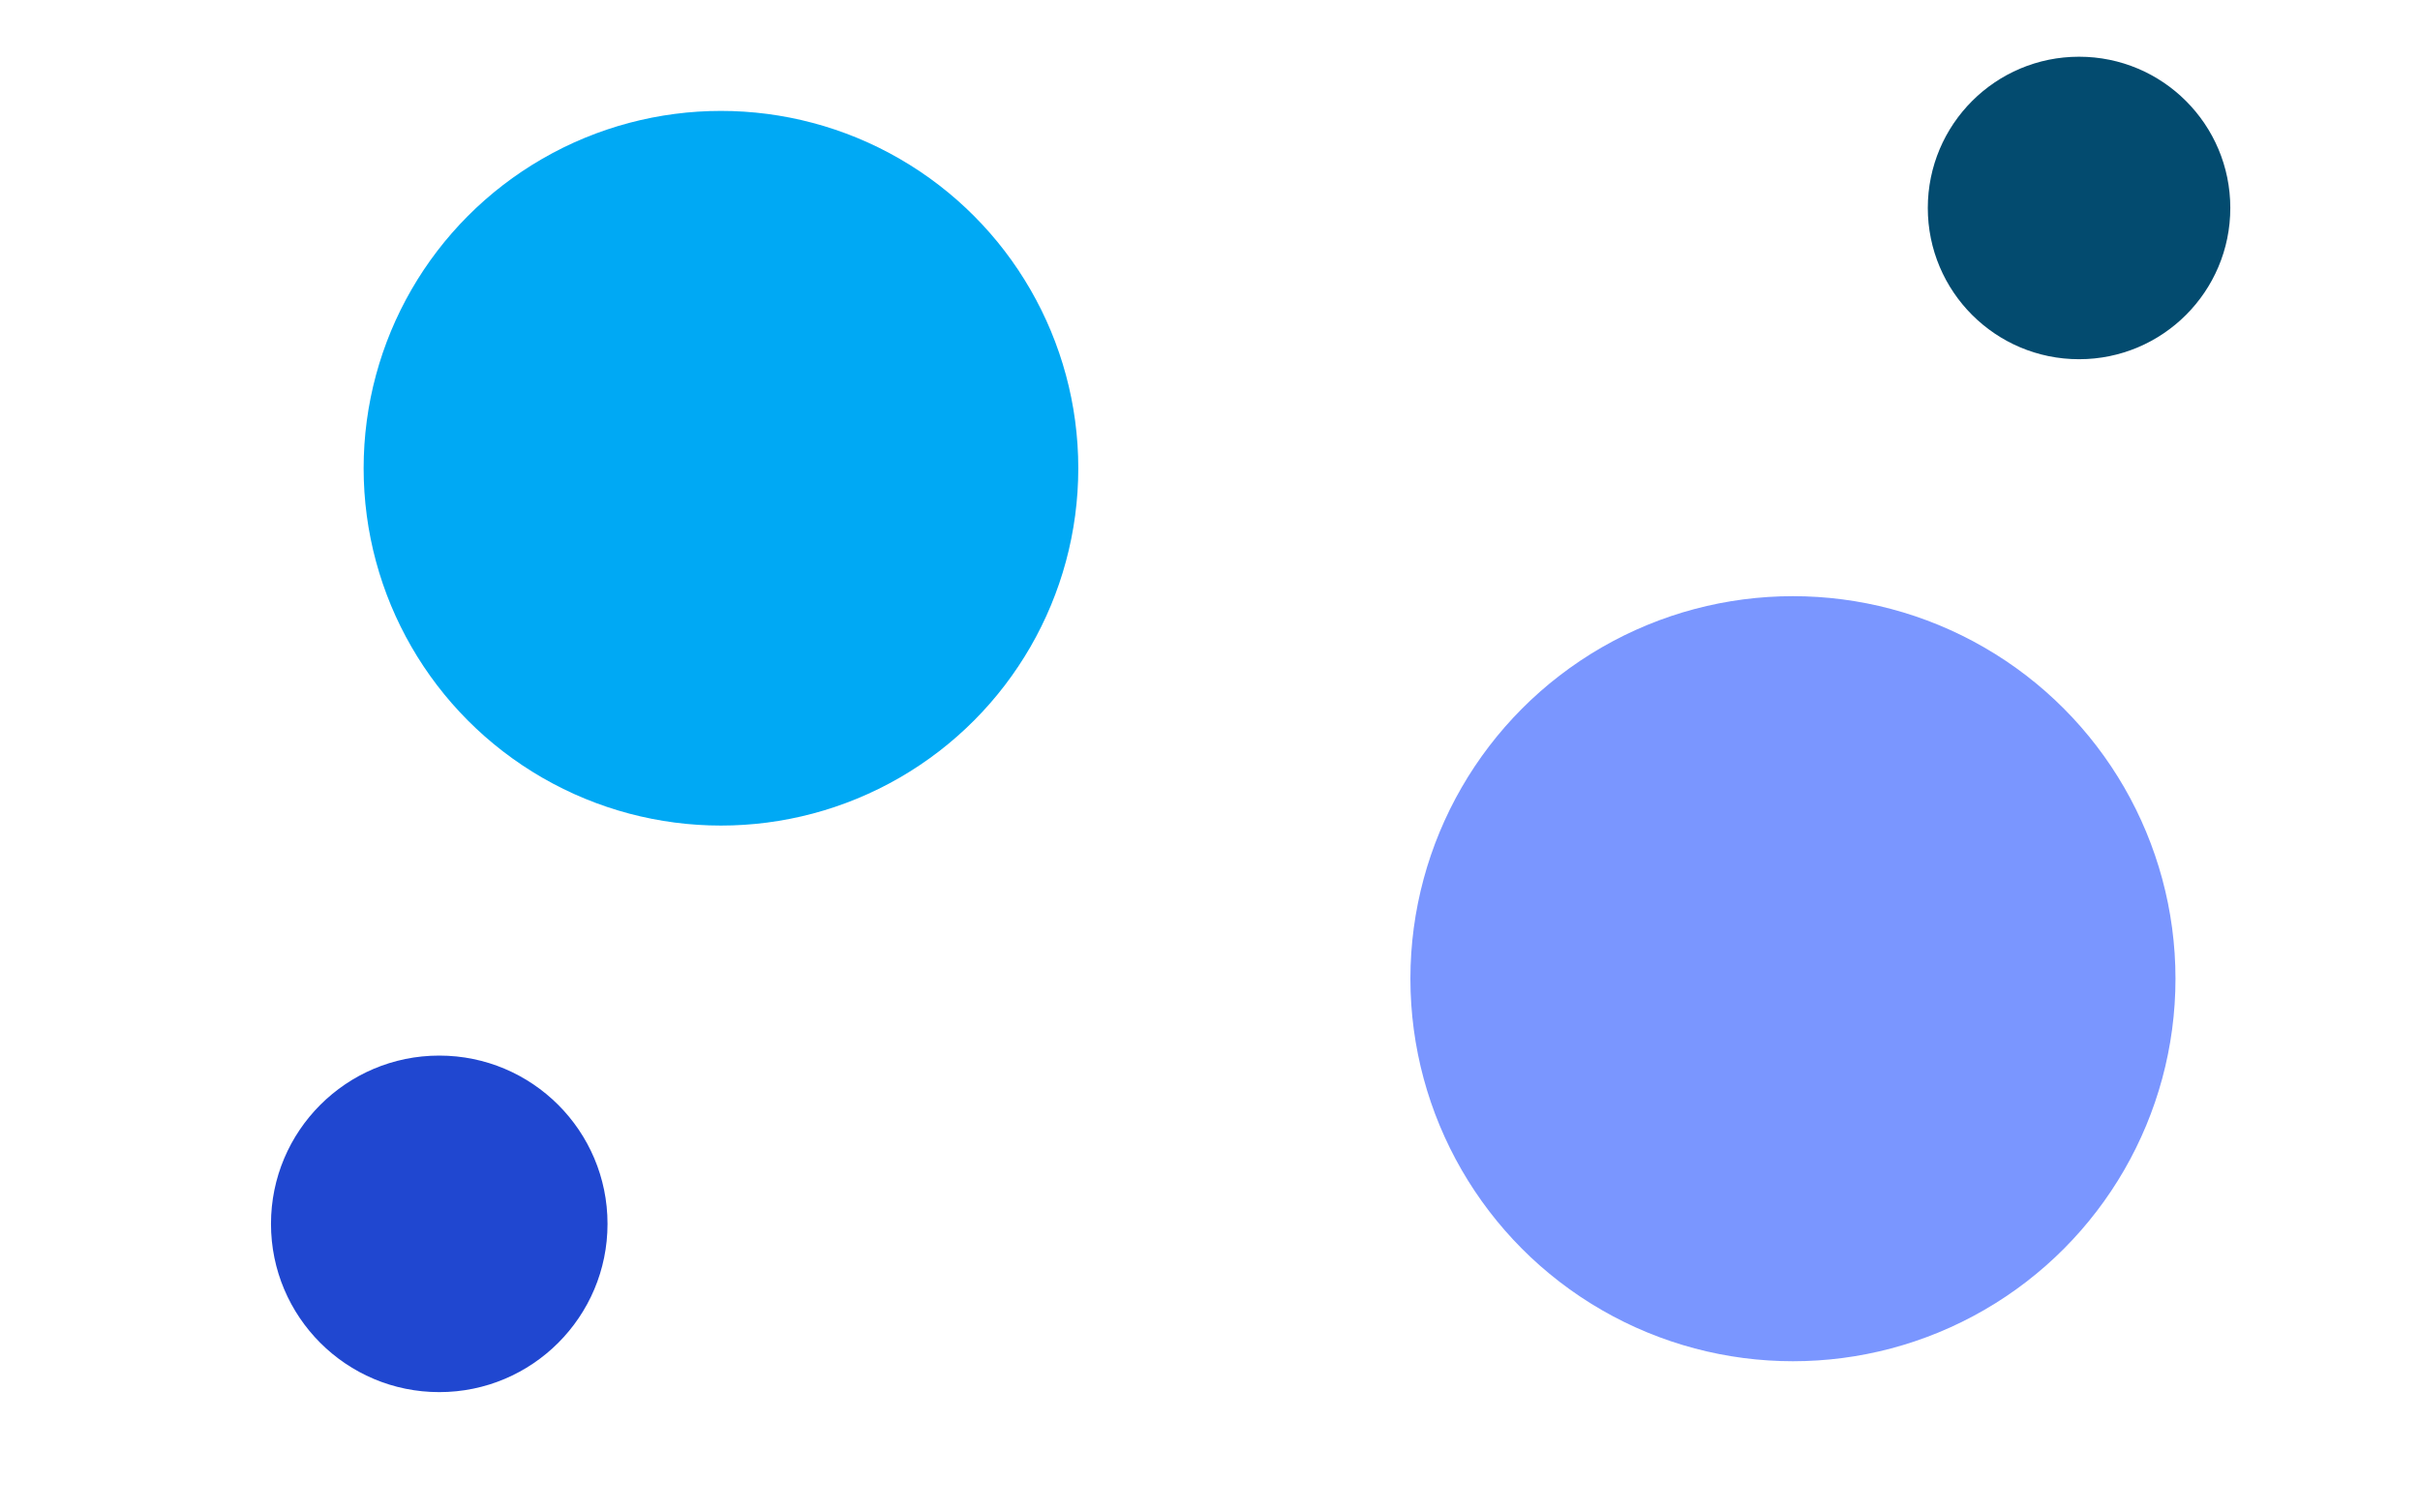
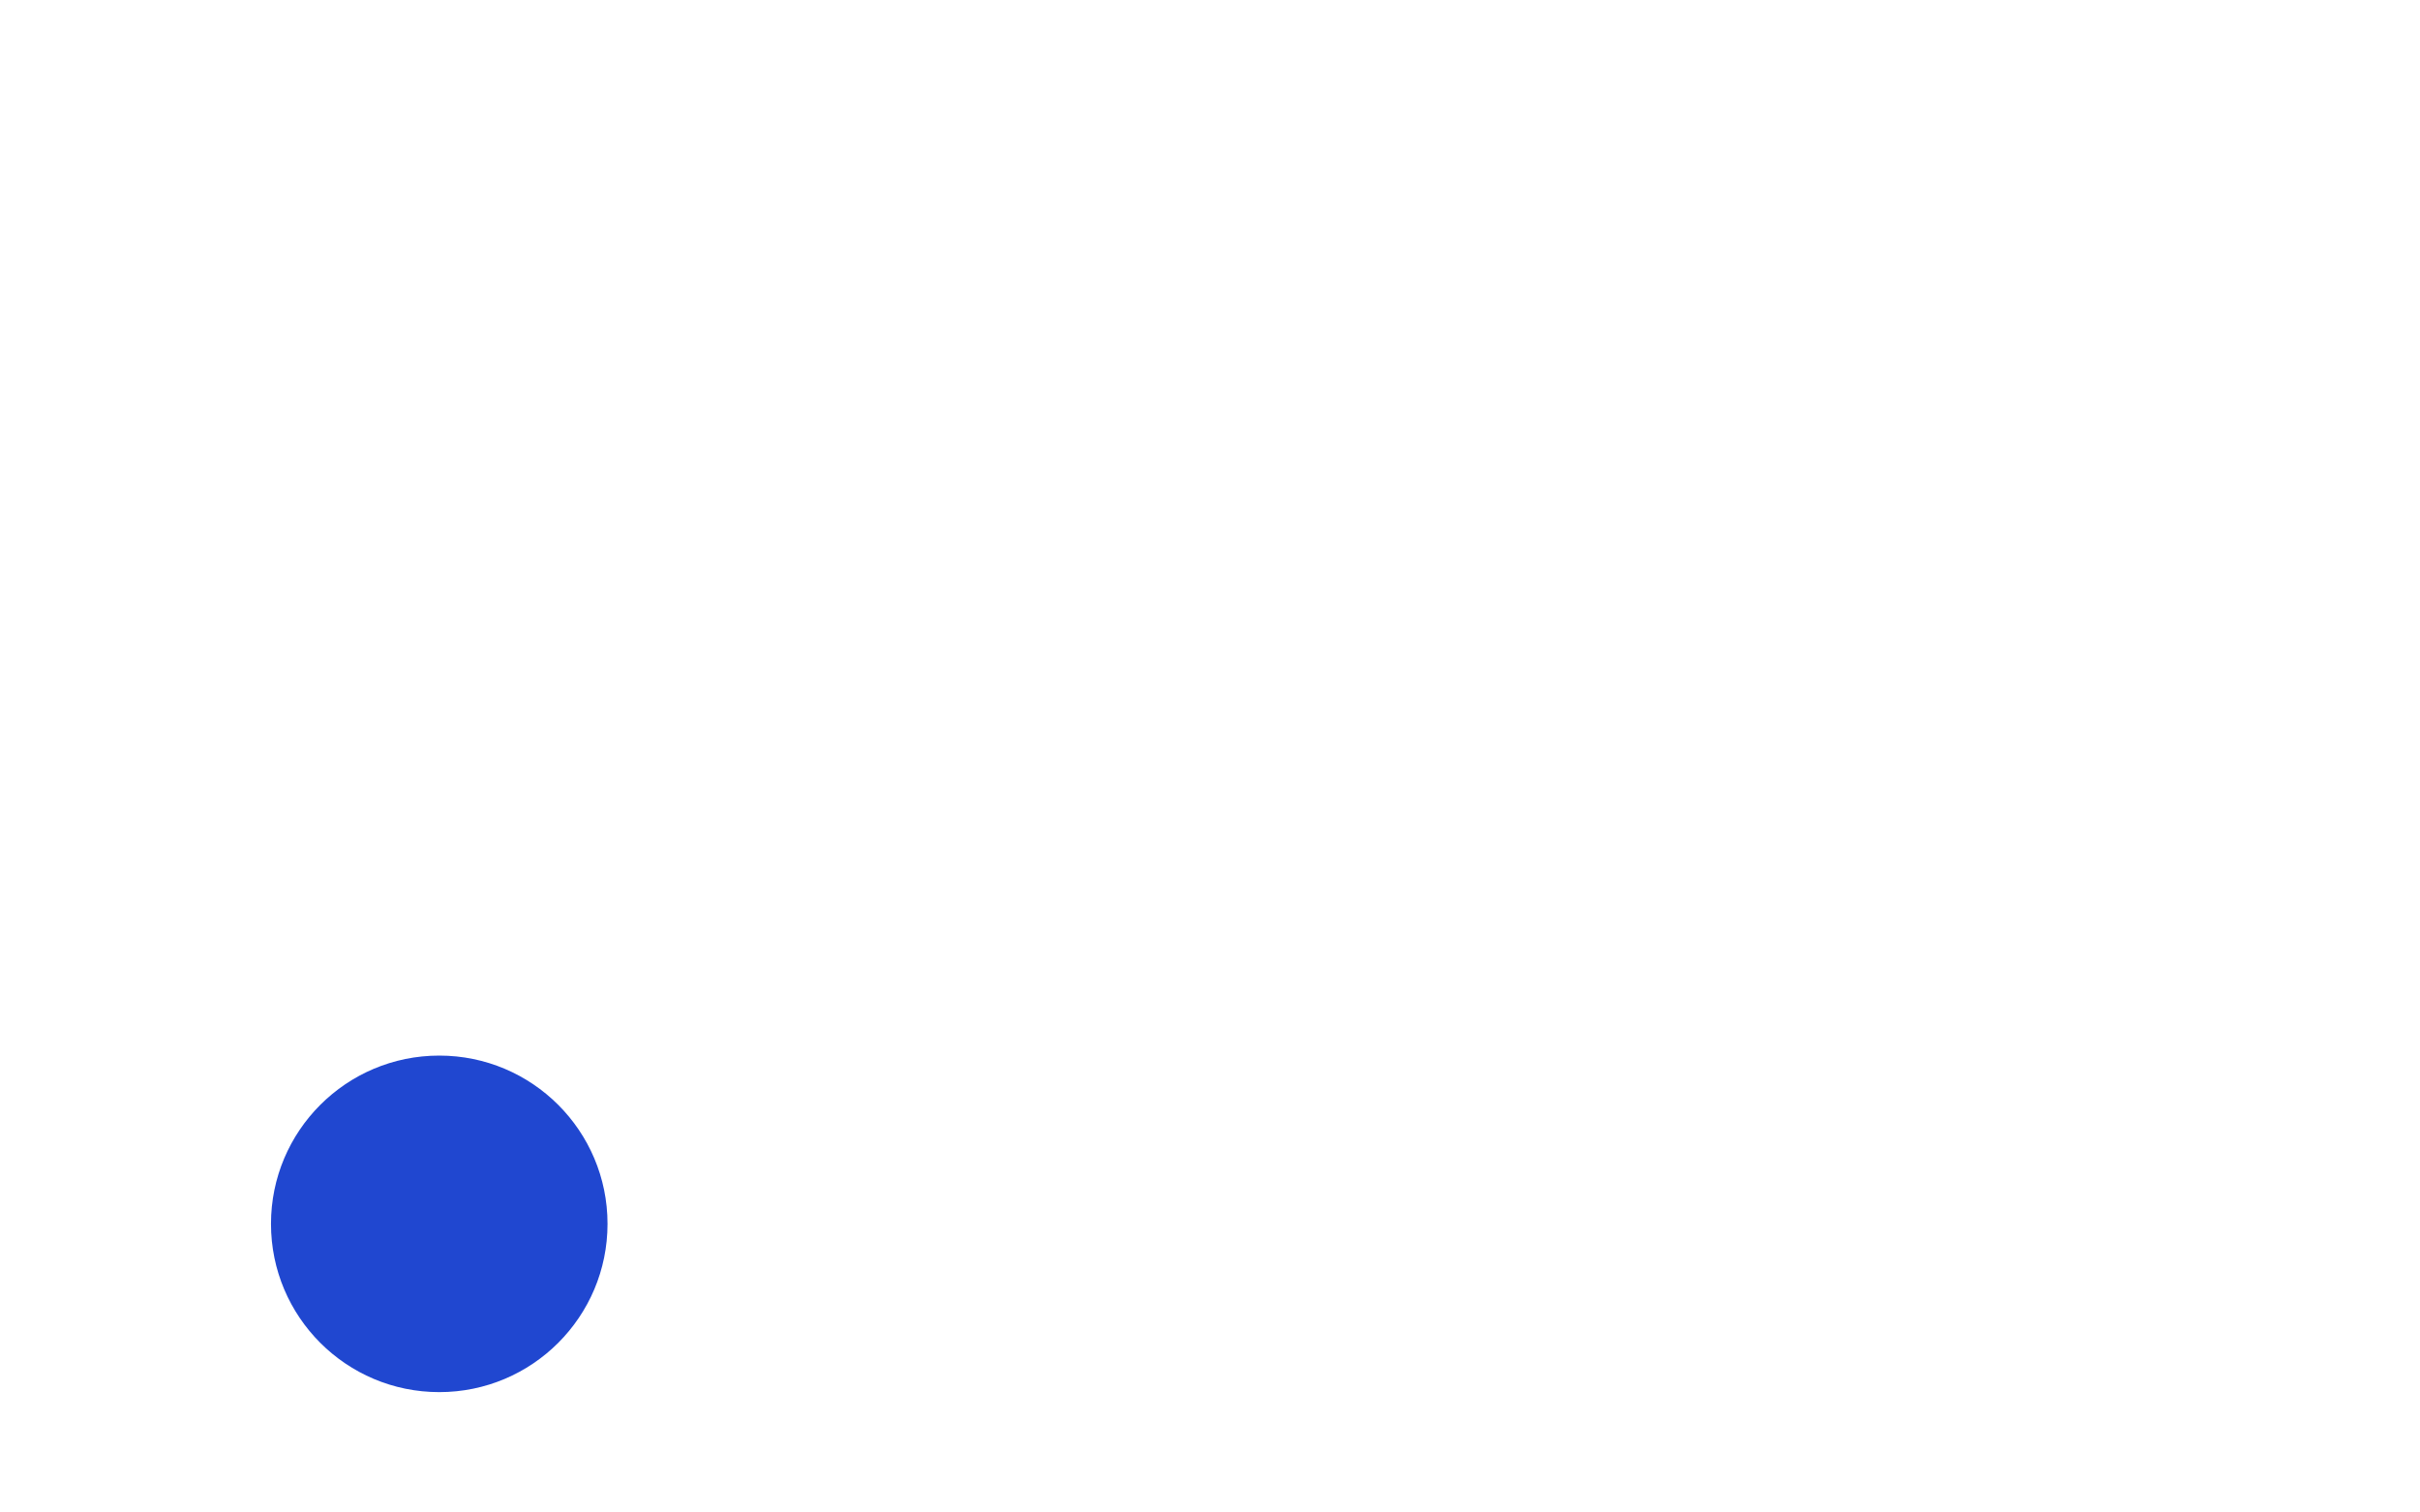
<svg xmlns="http://www.w3.org/2000/svg" width="1920px" height="1200px" viewBox="0 0 1920 1200" version="1.1">
  <title>eoy-dots-4</title>
  <defs>
    <filter x="-26.5%" y="-26.5%" width="152.9%" height="152.9%" filterUnits="objectBoundingBox" id="filter-1">
      <feGaussianBlur stdDeviation="50" in="SourceGraphic" />
    </filter>
    <filter x="-56.2%" y="-56.2%" width="212.4%" height="212.4%" filterUnits="objectBoundingBox" id="filter-2">
      <feGaussianBlur stdDeviation="50" in="SourceGraphic" />
    </filter>
    <filter x="-62.5%" y="-62.5%" width="225.0%" height="225.0%" filterUnits="objectBoundingBox" id="filter-3">
      <feGaussianBlur stdDeviation="50" in="SourceGraphic" />
    </filter>
    <filter x="-24.7%" y="-24.7%" width="149.4%" height="149.4%" filterUnits="objectBoundingBox" id="filter-4">
      <feGaussianBlur stdDeviation="50" in="SourceGraphic" />
    </filter>
  </defs>
  <g id="eoy-dots-4" stroke="none" stroke-width="1" fill="none" fill-rule="evenodd">
    <g id="ovals" transform="translate(215, 45)">
-       <circle id="Oval-Copy-4" fill="#00A9F4" filter="url(#filter-1)" cx="357" cy="326.5" r="283.5" />
      <circle id="Oval" fill="#2047D0" filter="url(#filter-2)" cx="133.5" cy="926" r="133.5" />
-       <circle id="Oval-Copy" fill="#034B6F" filter="url(#filter-3)" cx="1434.5" cy="120" r="120" />
-       <circle id="Oval" fill="#7A96FF" filter="url(#filter-4)" cx="1207.5" cy="731.5" r="303.5" />
    </g>
  </g>
</svg>